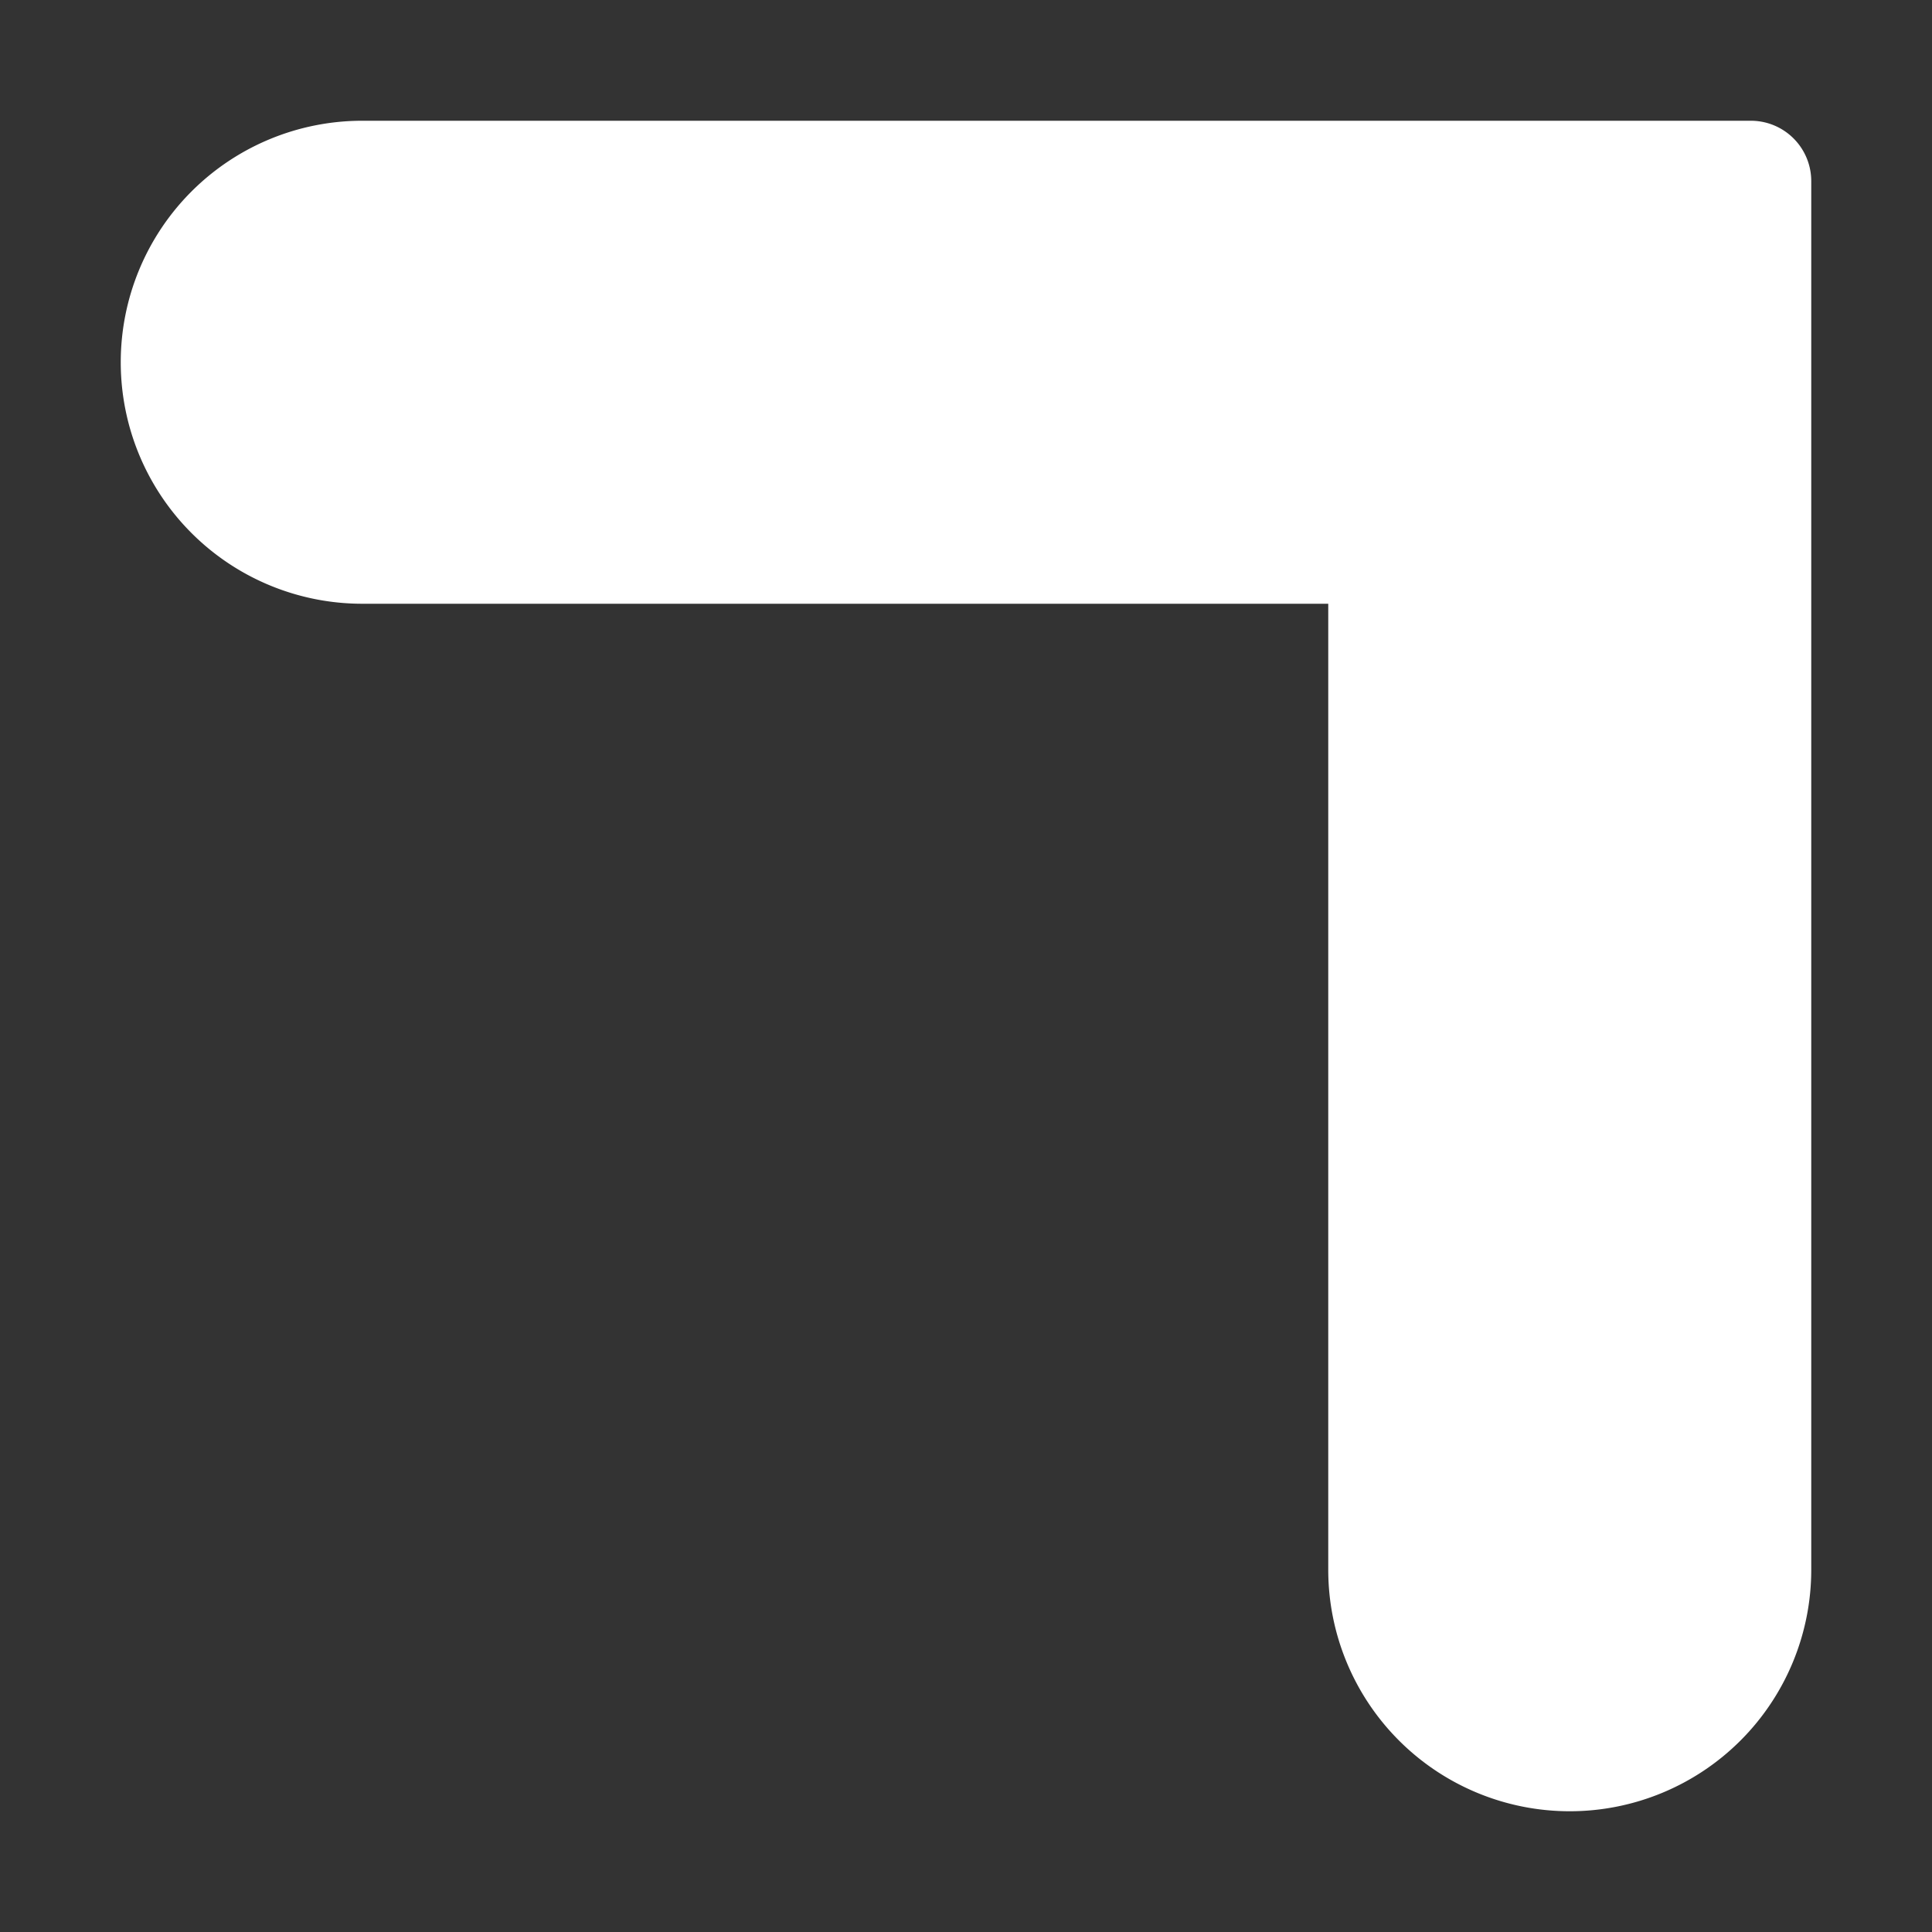
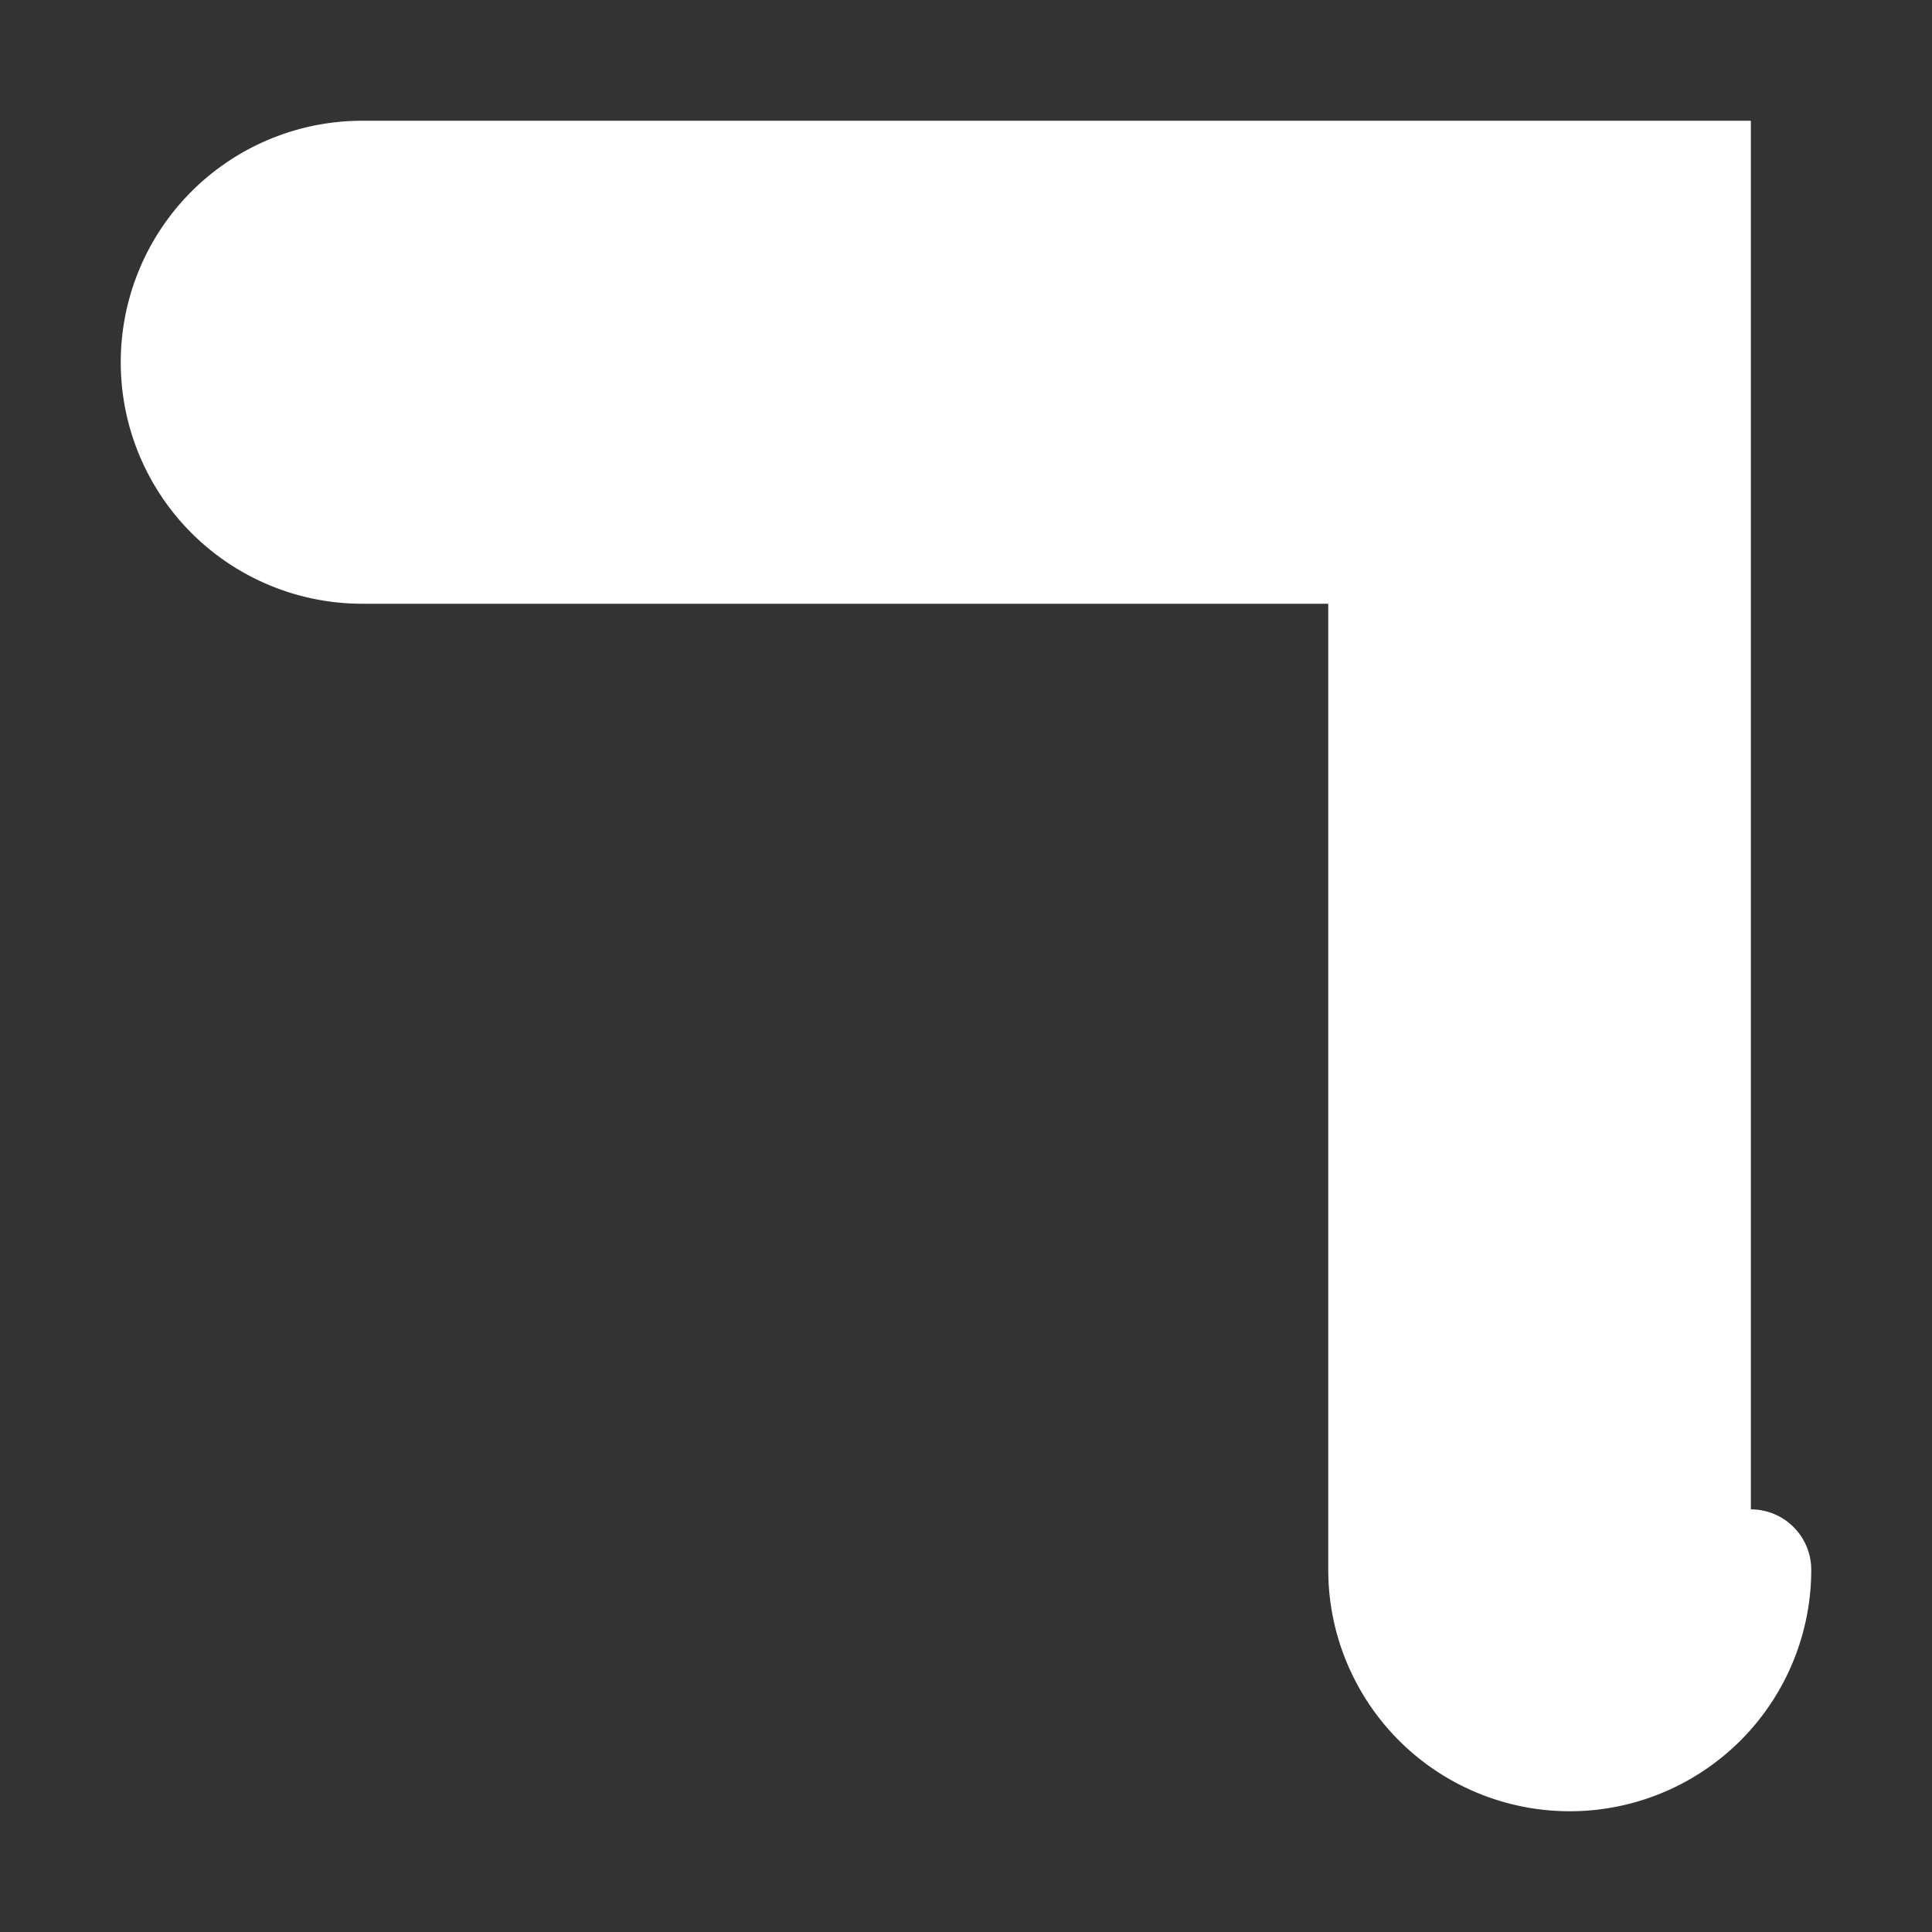
<svg xmlns="http://www.w3.org/2000/svg" height="300" viewBox="0 0 32 32" width="300" version="1.1">
  <rect x="0" y="0" width="32" height="32" fill="#333333" stroke="none" />
  <g width="100%" height="100%" transform="matrix(1,0,0,1,0,0)">
    <g id="top_right" data-name="top right">
-       <path d="m29 2h-23a4 4 0 0 0 0 8h16v16a4 4 0 0 0 8 0v-23a1 1 0 0 0 -1-1z" fill="#ffffff" fill-opacity="1" data-original-color="#000000ff" stroke="none" stroke-opacity="1" />
+       <path d="m29 2h-23a4 4 0 0 0 0 8h16v16a4 4 0 0 0 8 0a1 1 0 0 0 -1-1z" fill="#ffffff" fill-opacity="1" data-original-color="#000000ff" stroke="none" stroke-opacity="1" />
    </g>
  </g>
</svg>